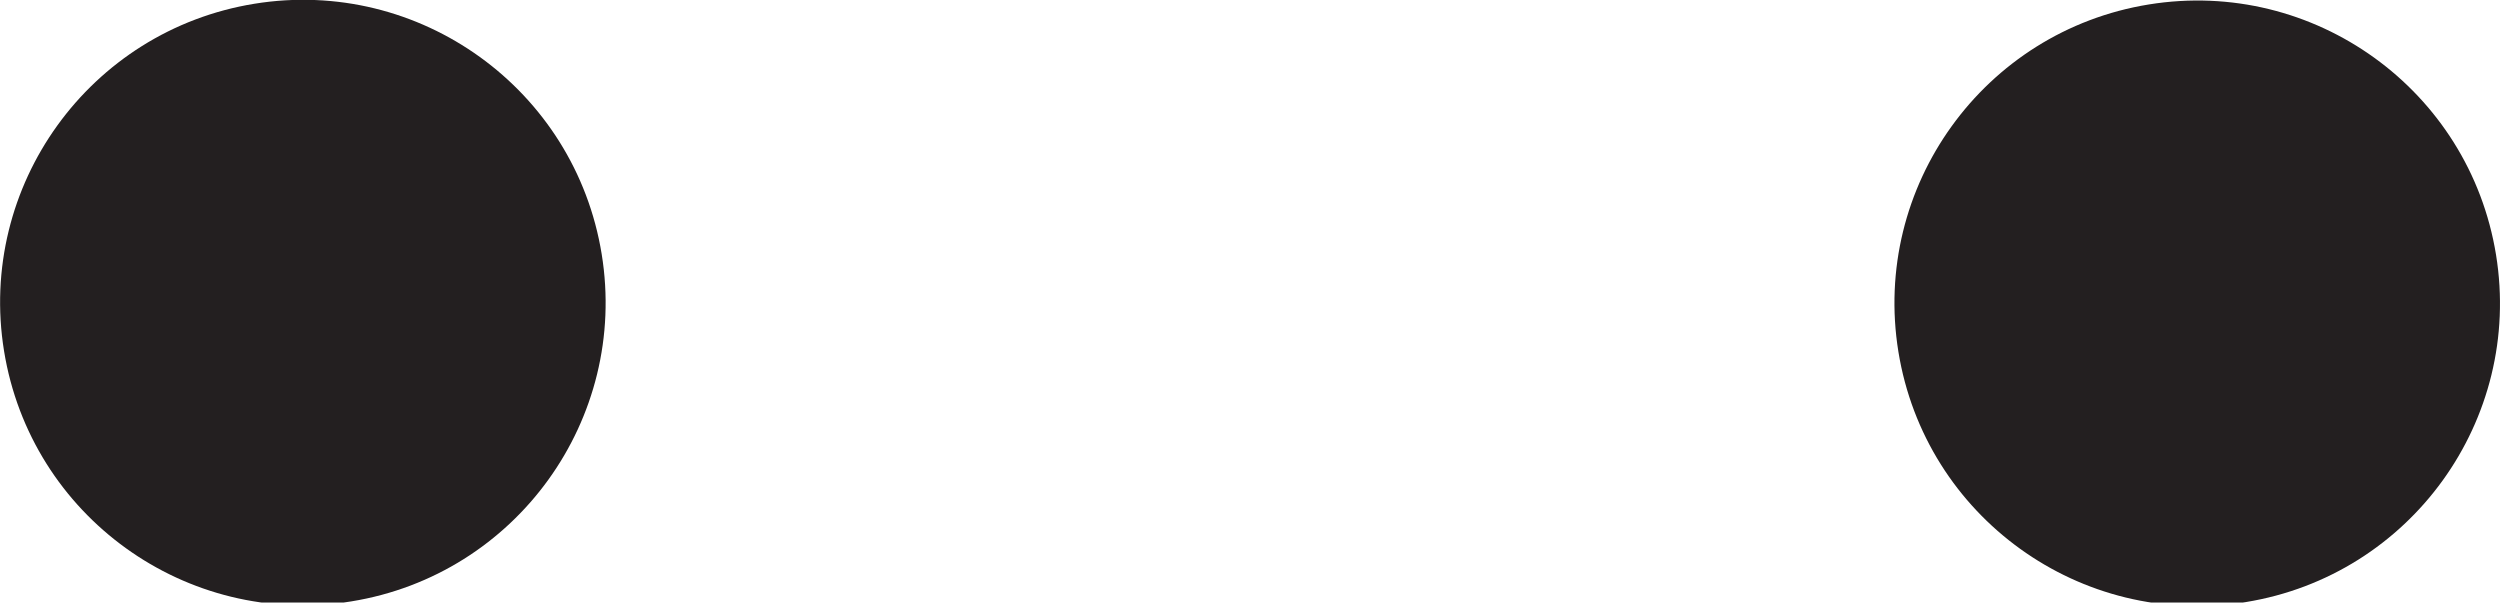
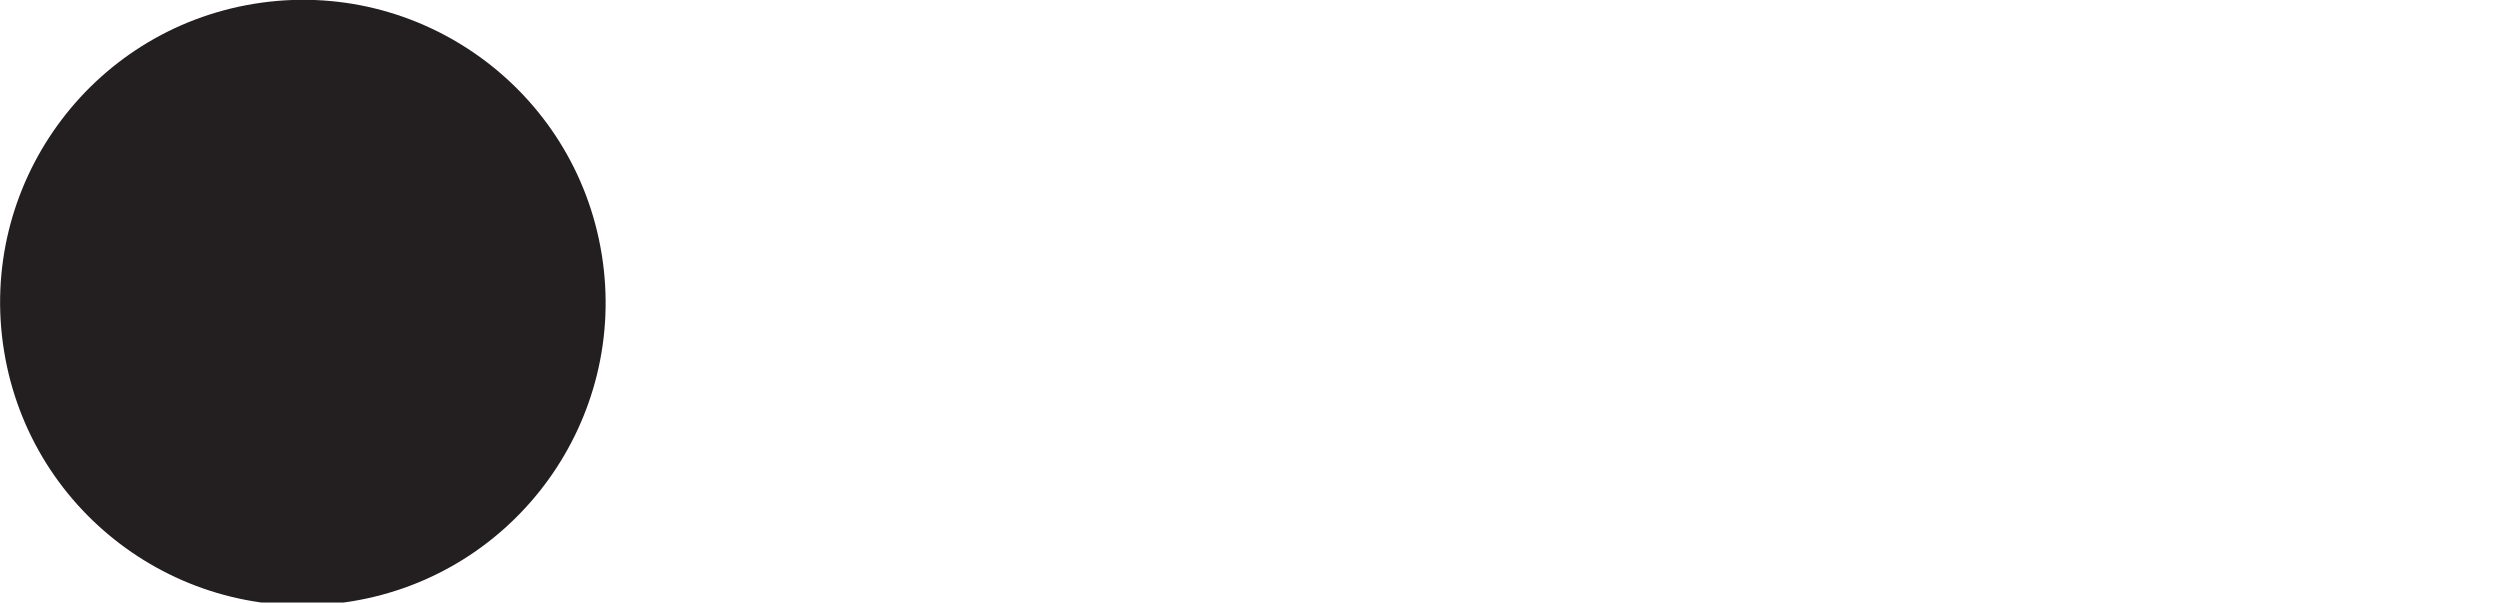
<svg xmlns="http://www.w3.org/2000/svg" version="1.1" id="Layer_1" x="0px" y="0px" viewBox="0 0 83.4 20.1" style="enable-background:new 0 0 83.4 20.1;" xml:space="preserve">
  <style type="text/css">
	.st0{fill:#231F20;}
</style>
  <g>
    <ellipse transform="matrix(0.987 -0.16 0.16 0.987 -1.481 1.741)" class="st0" cx="10.1" cy="10.1" rx="10.1" ry="10.1" />
-     <ellipse transform="matrix(0.987 -0.16 0.16 0.987 -0.664 11.877)" class="st0" cx="73.3" cy="10.1" rx="10.1" ry="10.1" />
  </g>
</svg>